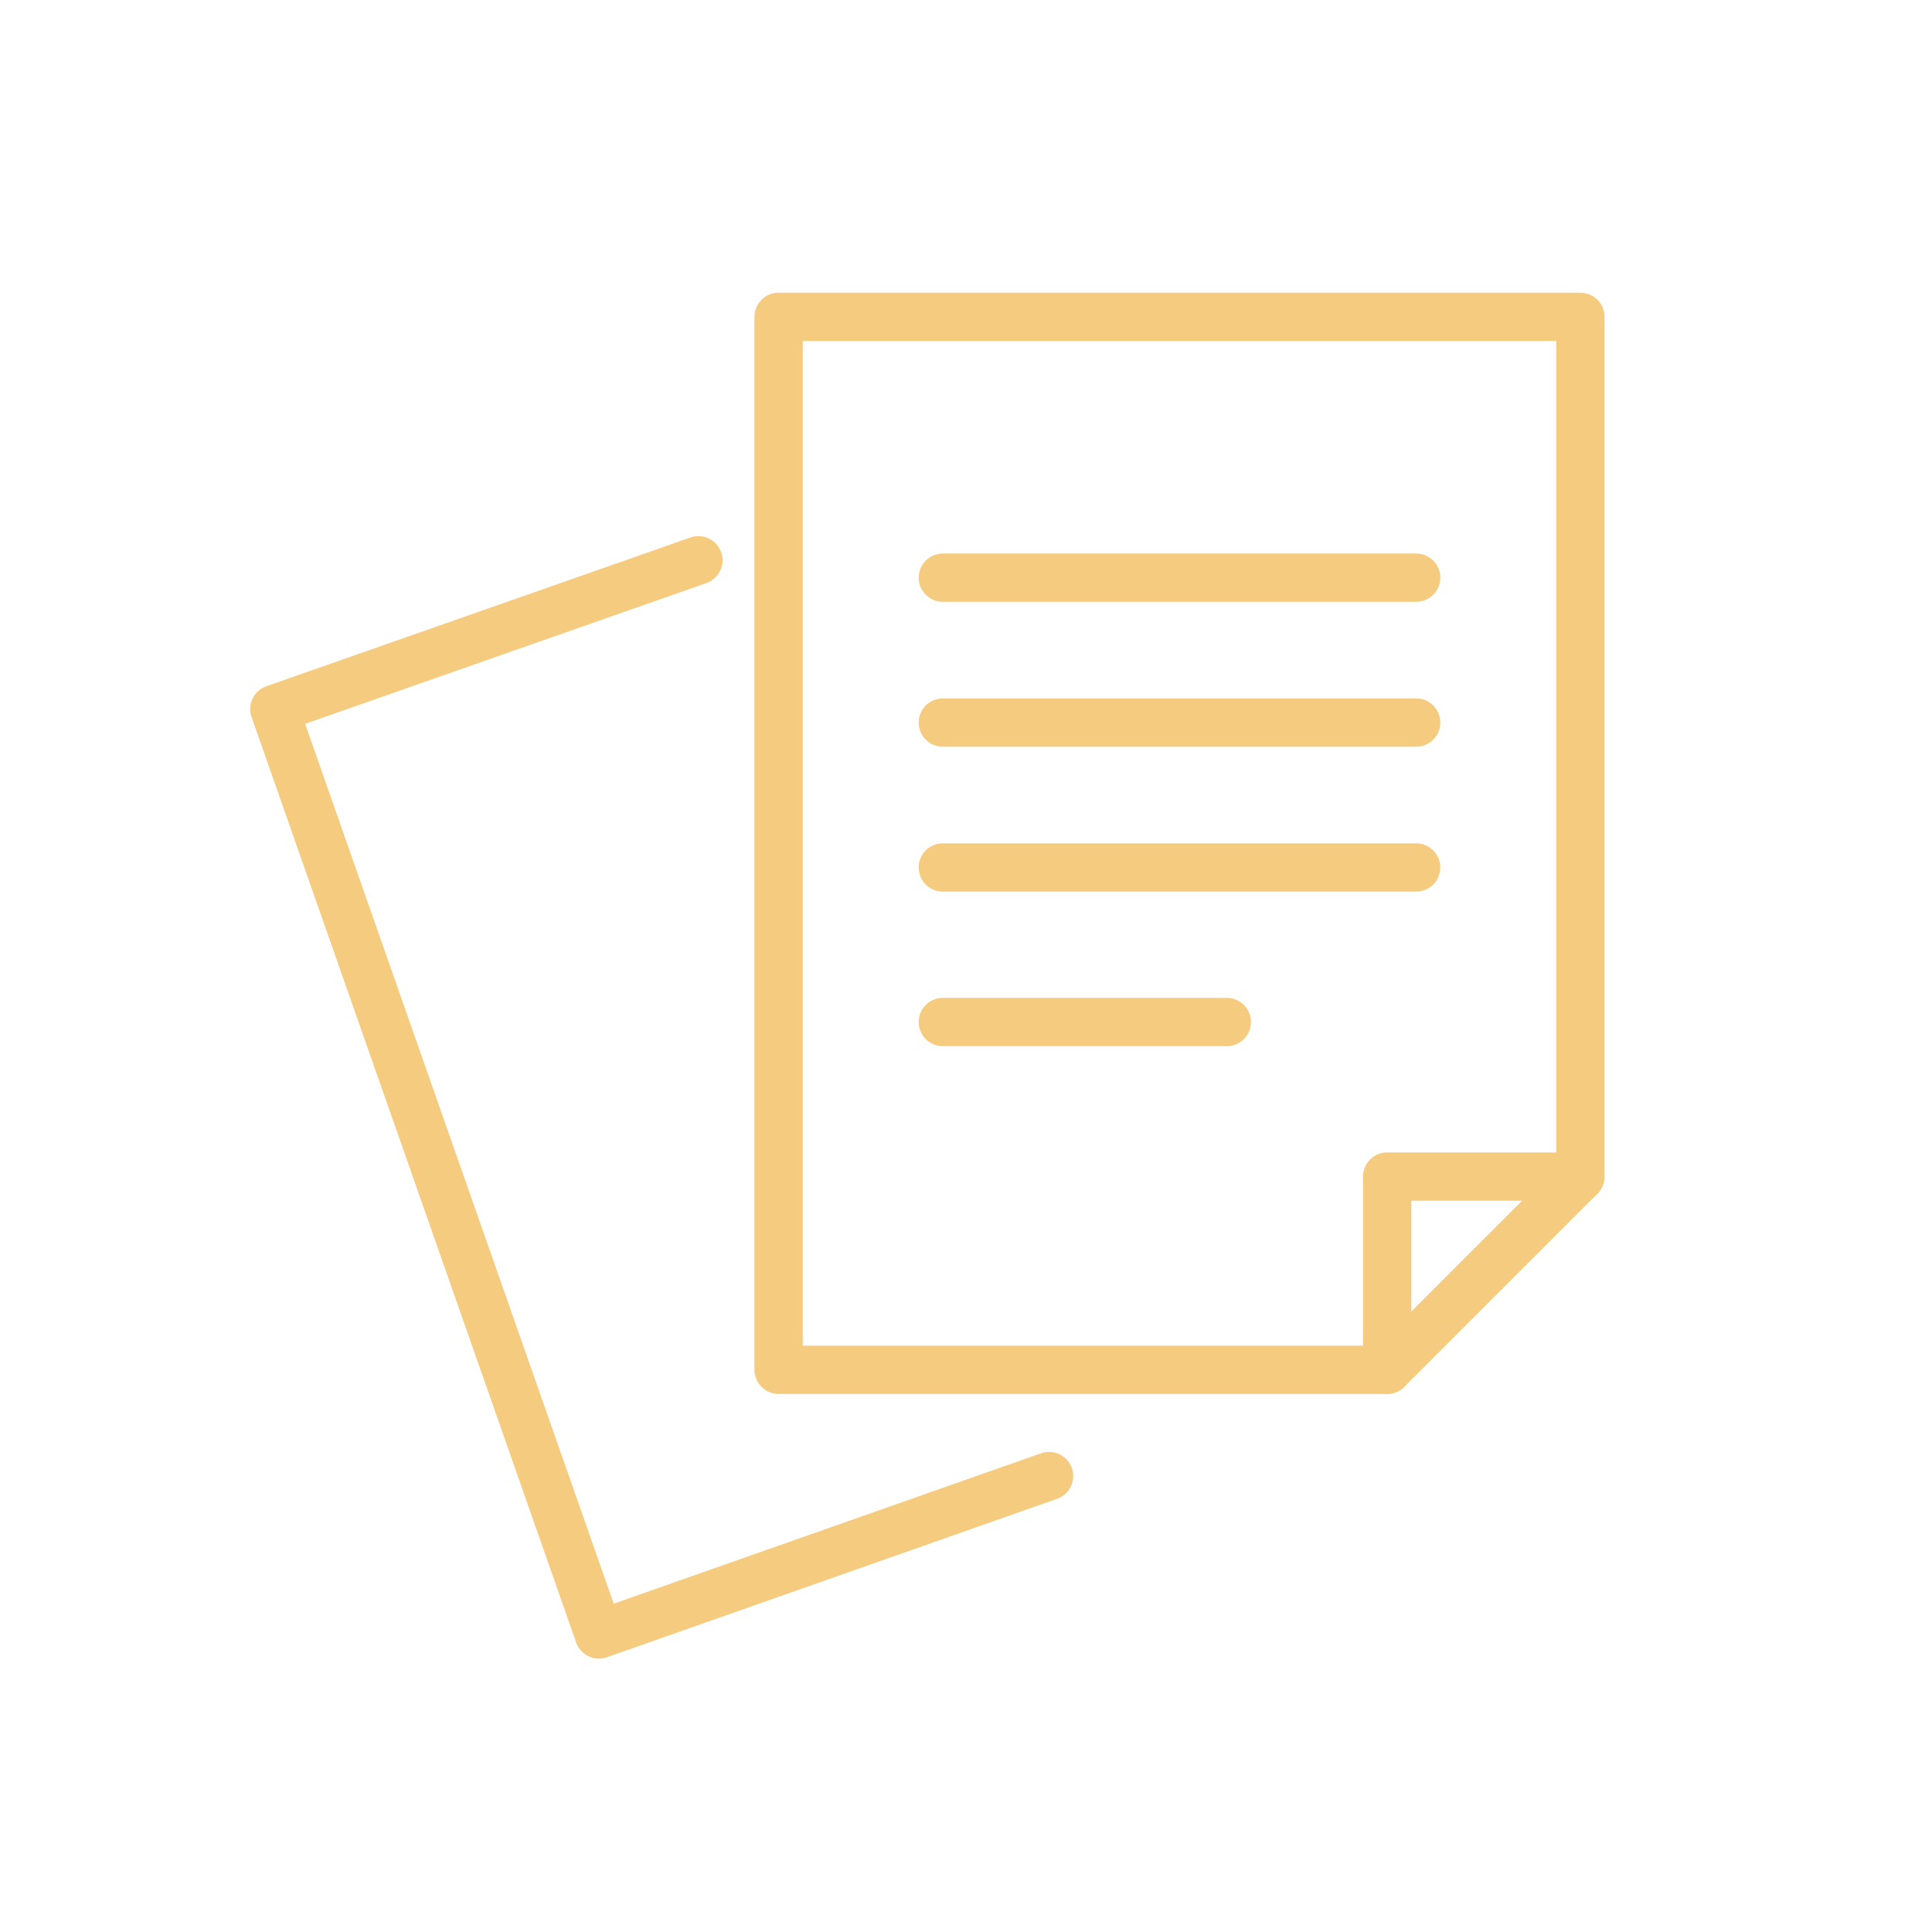
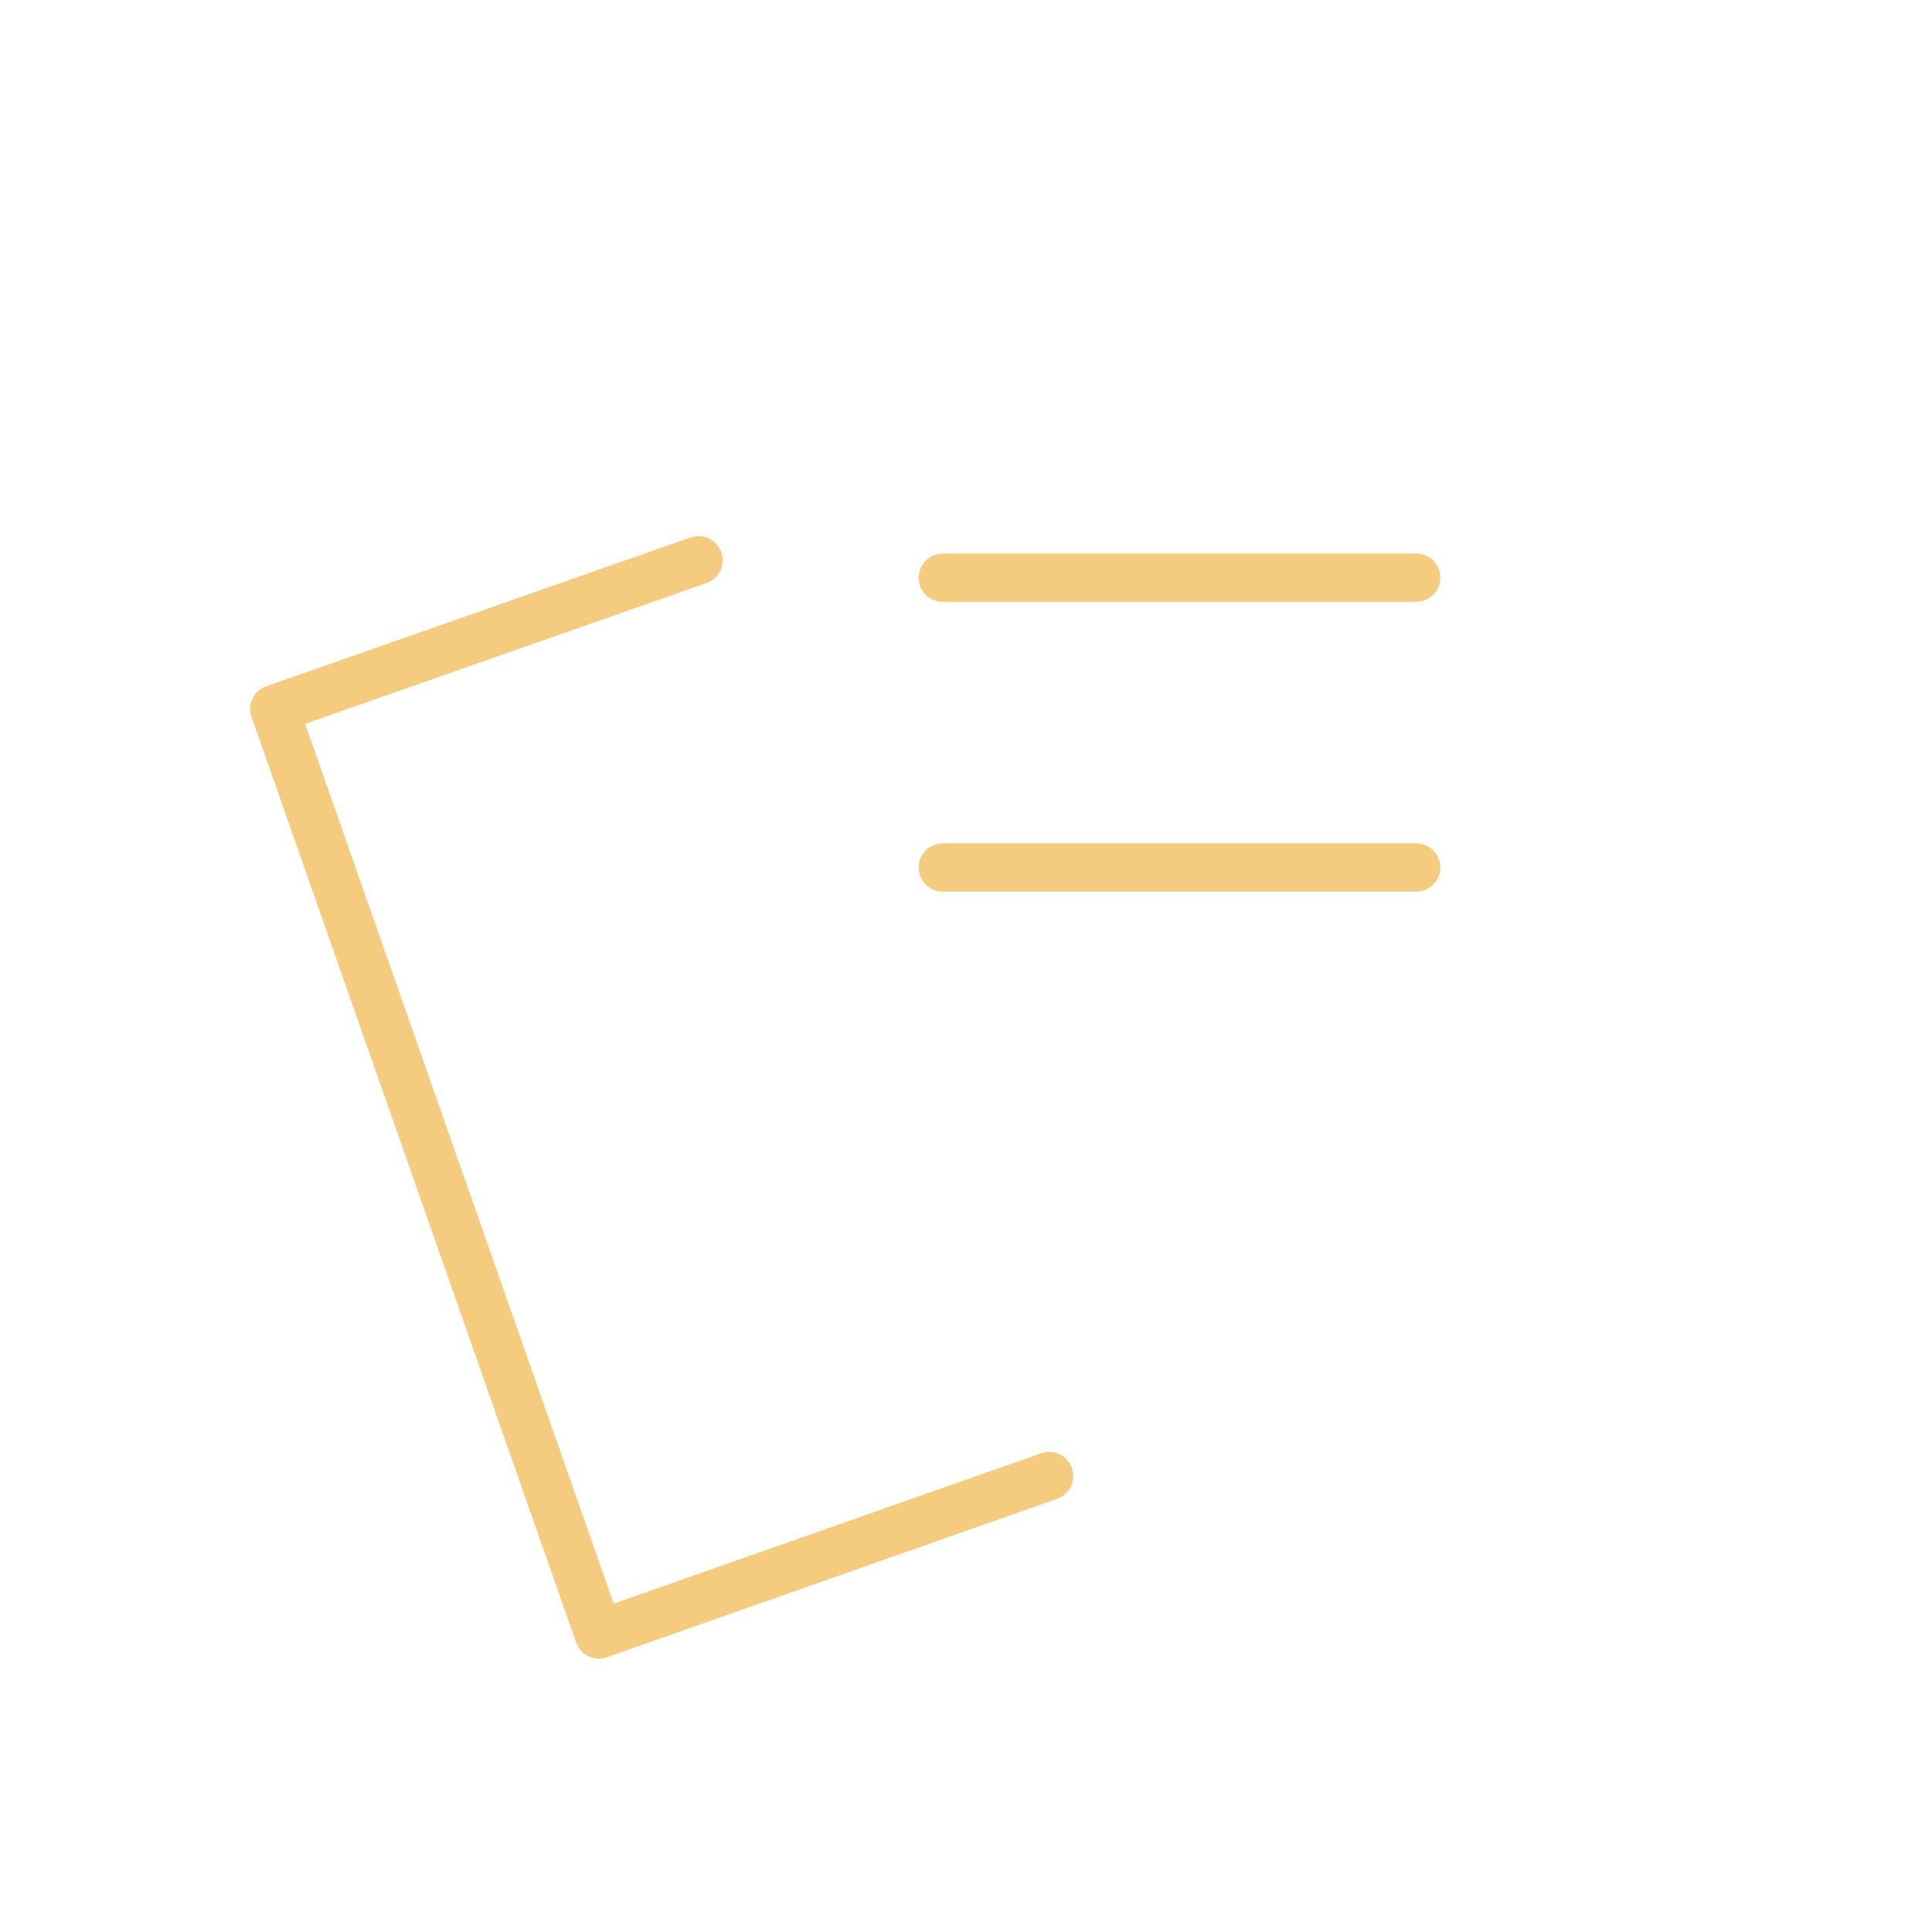
<svg xmlns="http://www.w3.org/2000/svg" version="1.1" id="レイヤー_1" x="0px" y="0px" viewBox="0 0 200 200" style="enable-background:new 0 0 200 200;" xml:space="preserve">
  <style type="text/css">
	.st0{fill:none;stroke:#F5CC7F;stroke-width:5;stroke-linecap:round;stroke-linejoin:round;stroke-miterlimit:10;}
</style>
  <g>
    <g>
      <line class="st0" x1="97.6" y1="59.8" x2="146.6" y2="59.8" />
-       <line class="st0" x1="97.6" y1="74.8" x2="146.6" y2="74.8" />
      <line class="st0" x1="97.6" y1="89.8" x2="146.6" y2="89.8" />
-       <line class="st0" x1="97.6" y1="105.8" x2="127" y2="105.8" />
    </g>
    <g>
-       <polygon class="st0" points="163.6,121.8 143.6,141.8 80.6,141.8 80.6,32.8 163.6,32.8   " />
      <polyline class="st0" points="108.6,152.8 62,169.2 28.4,73.4 72.3,58   " />
-       <polyline class="st0" points="143.6,141.8 143.6,121.8 163.6,121.8   " />
    </g>
  </g>
</svg>